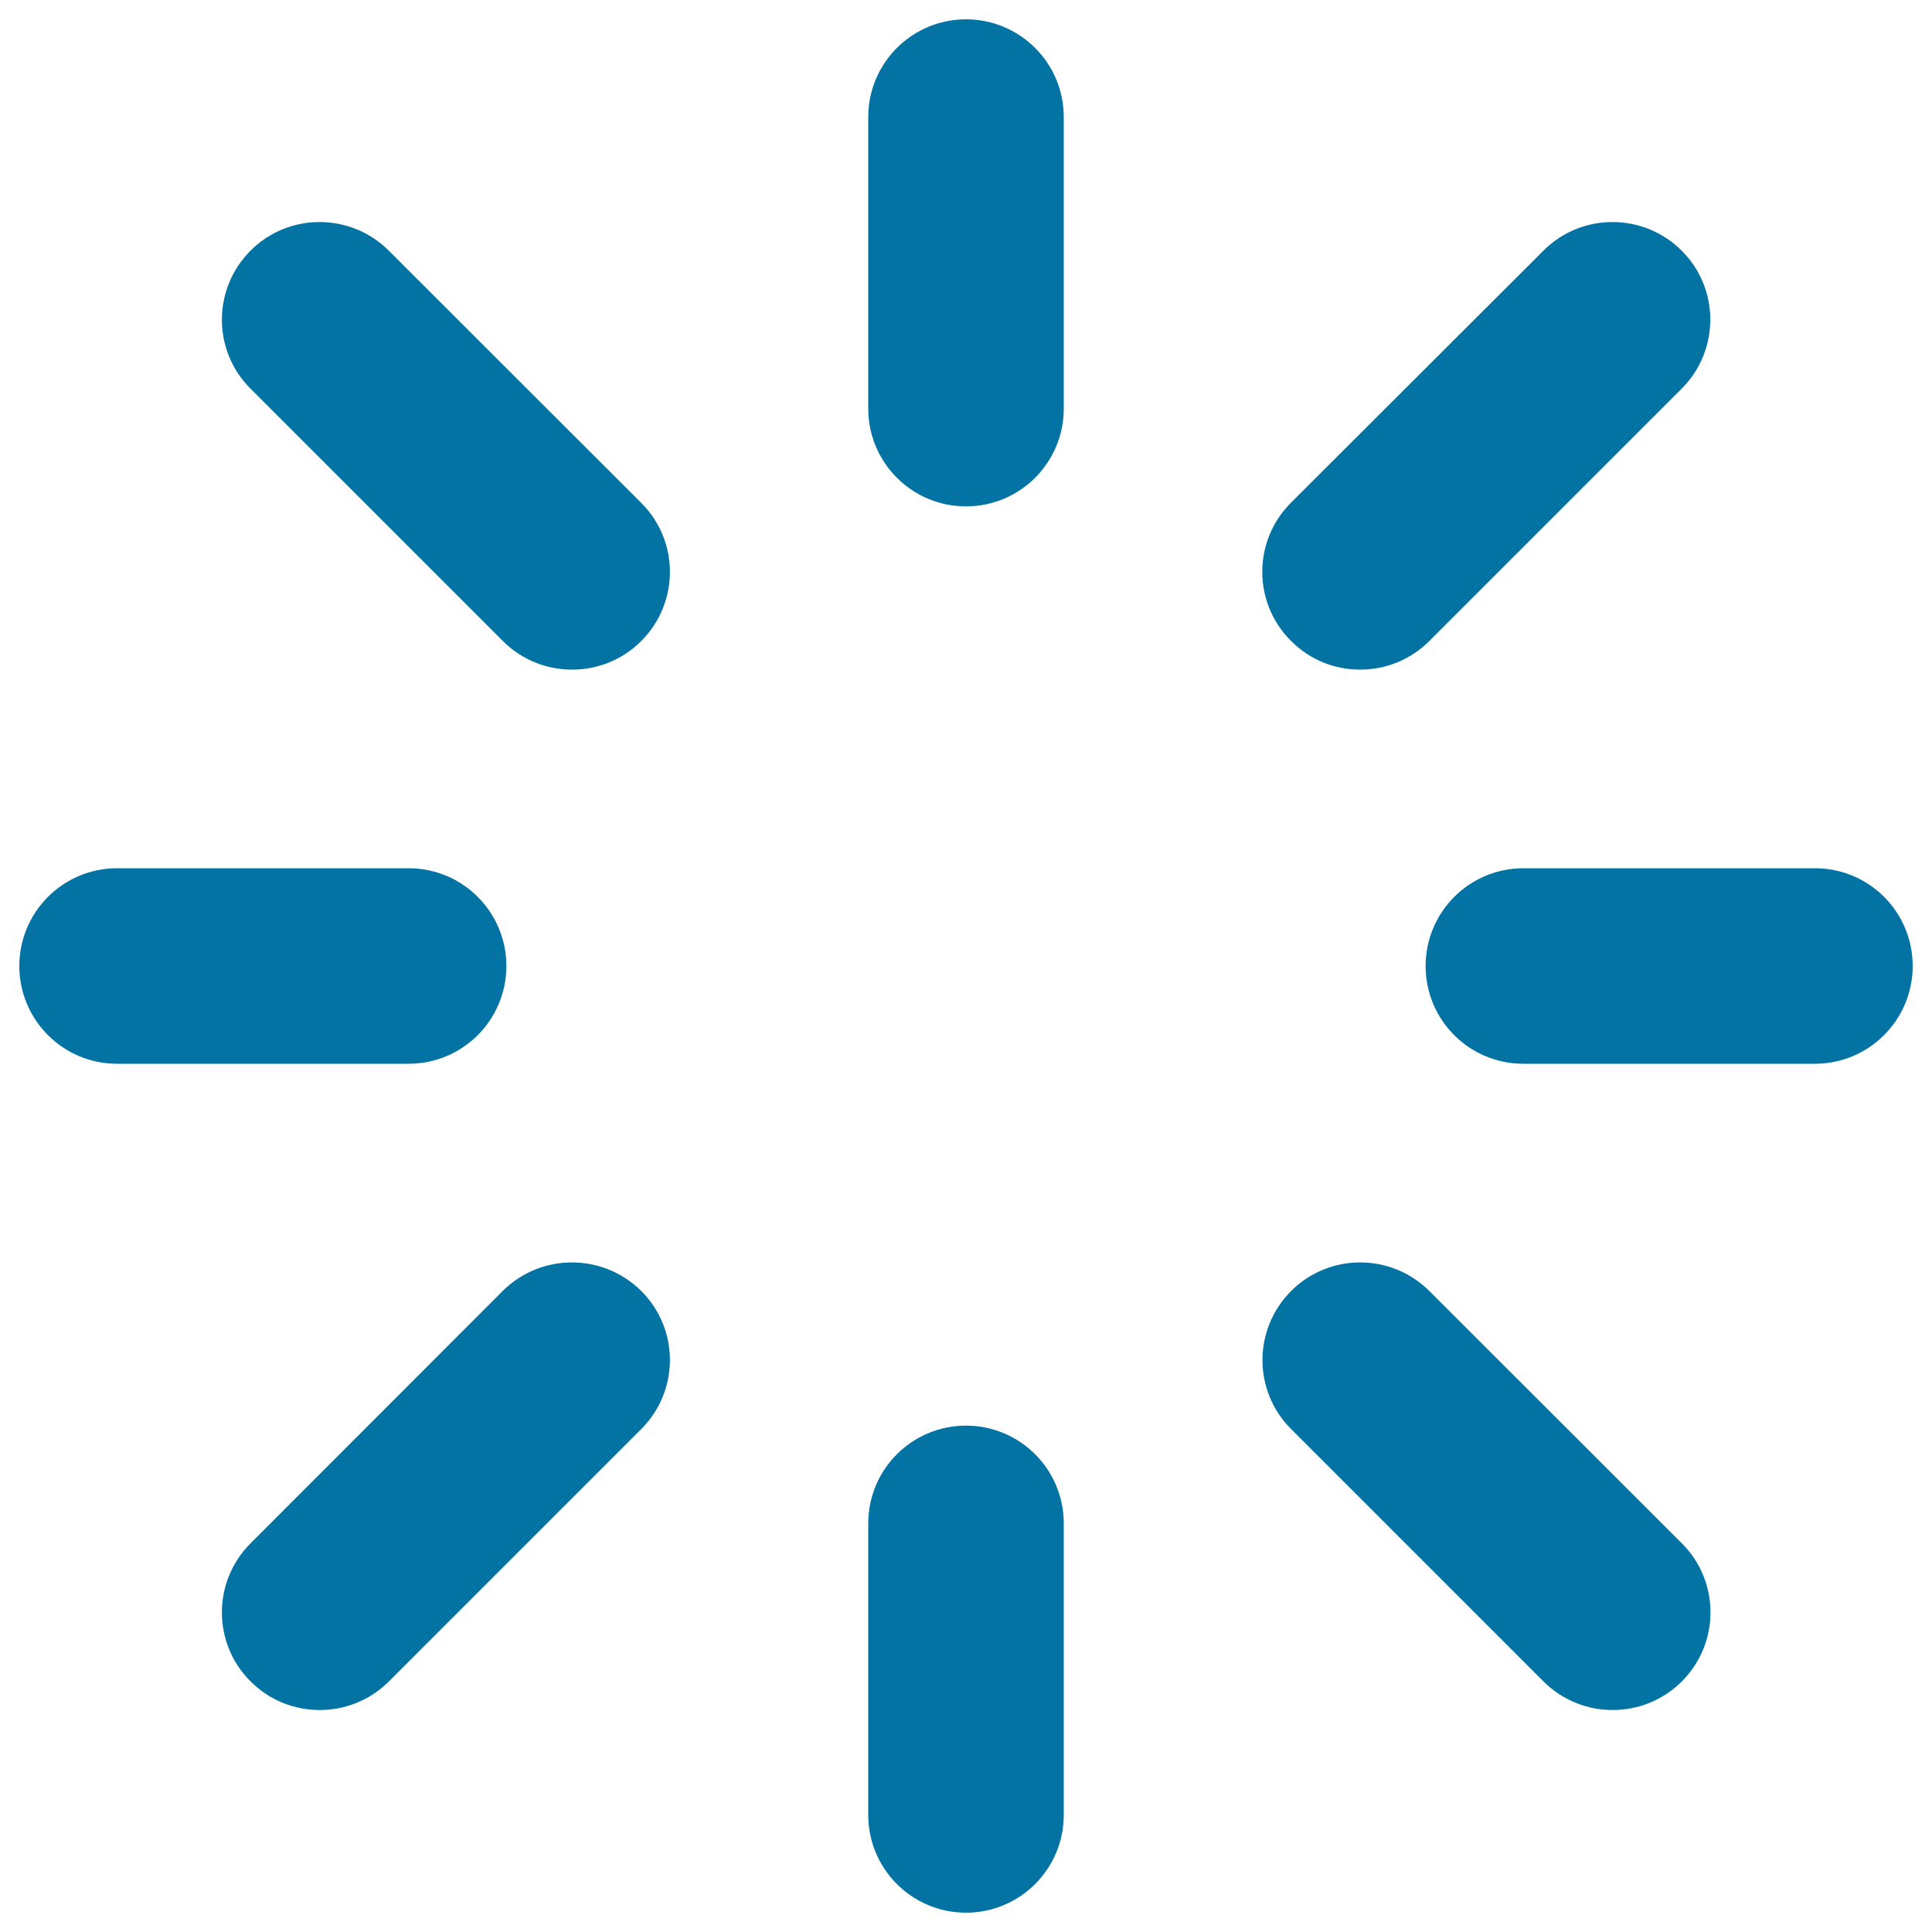
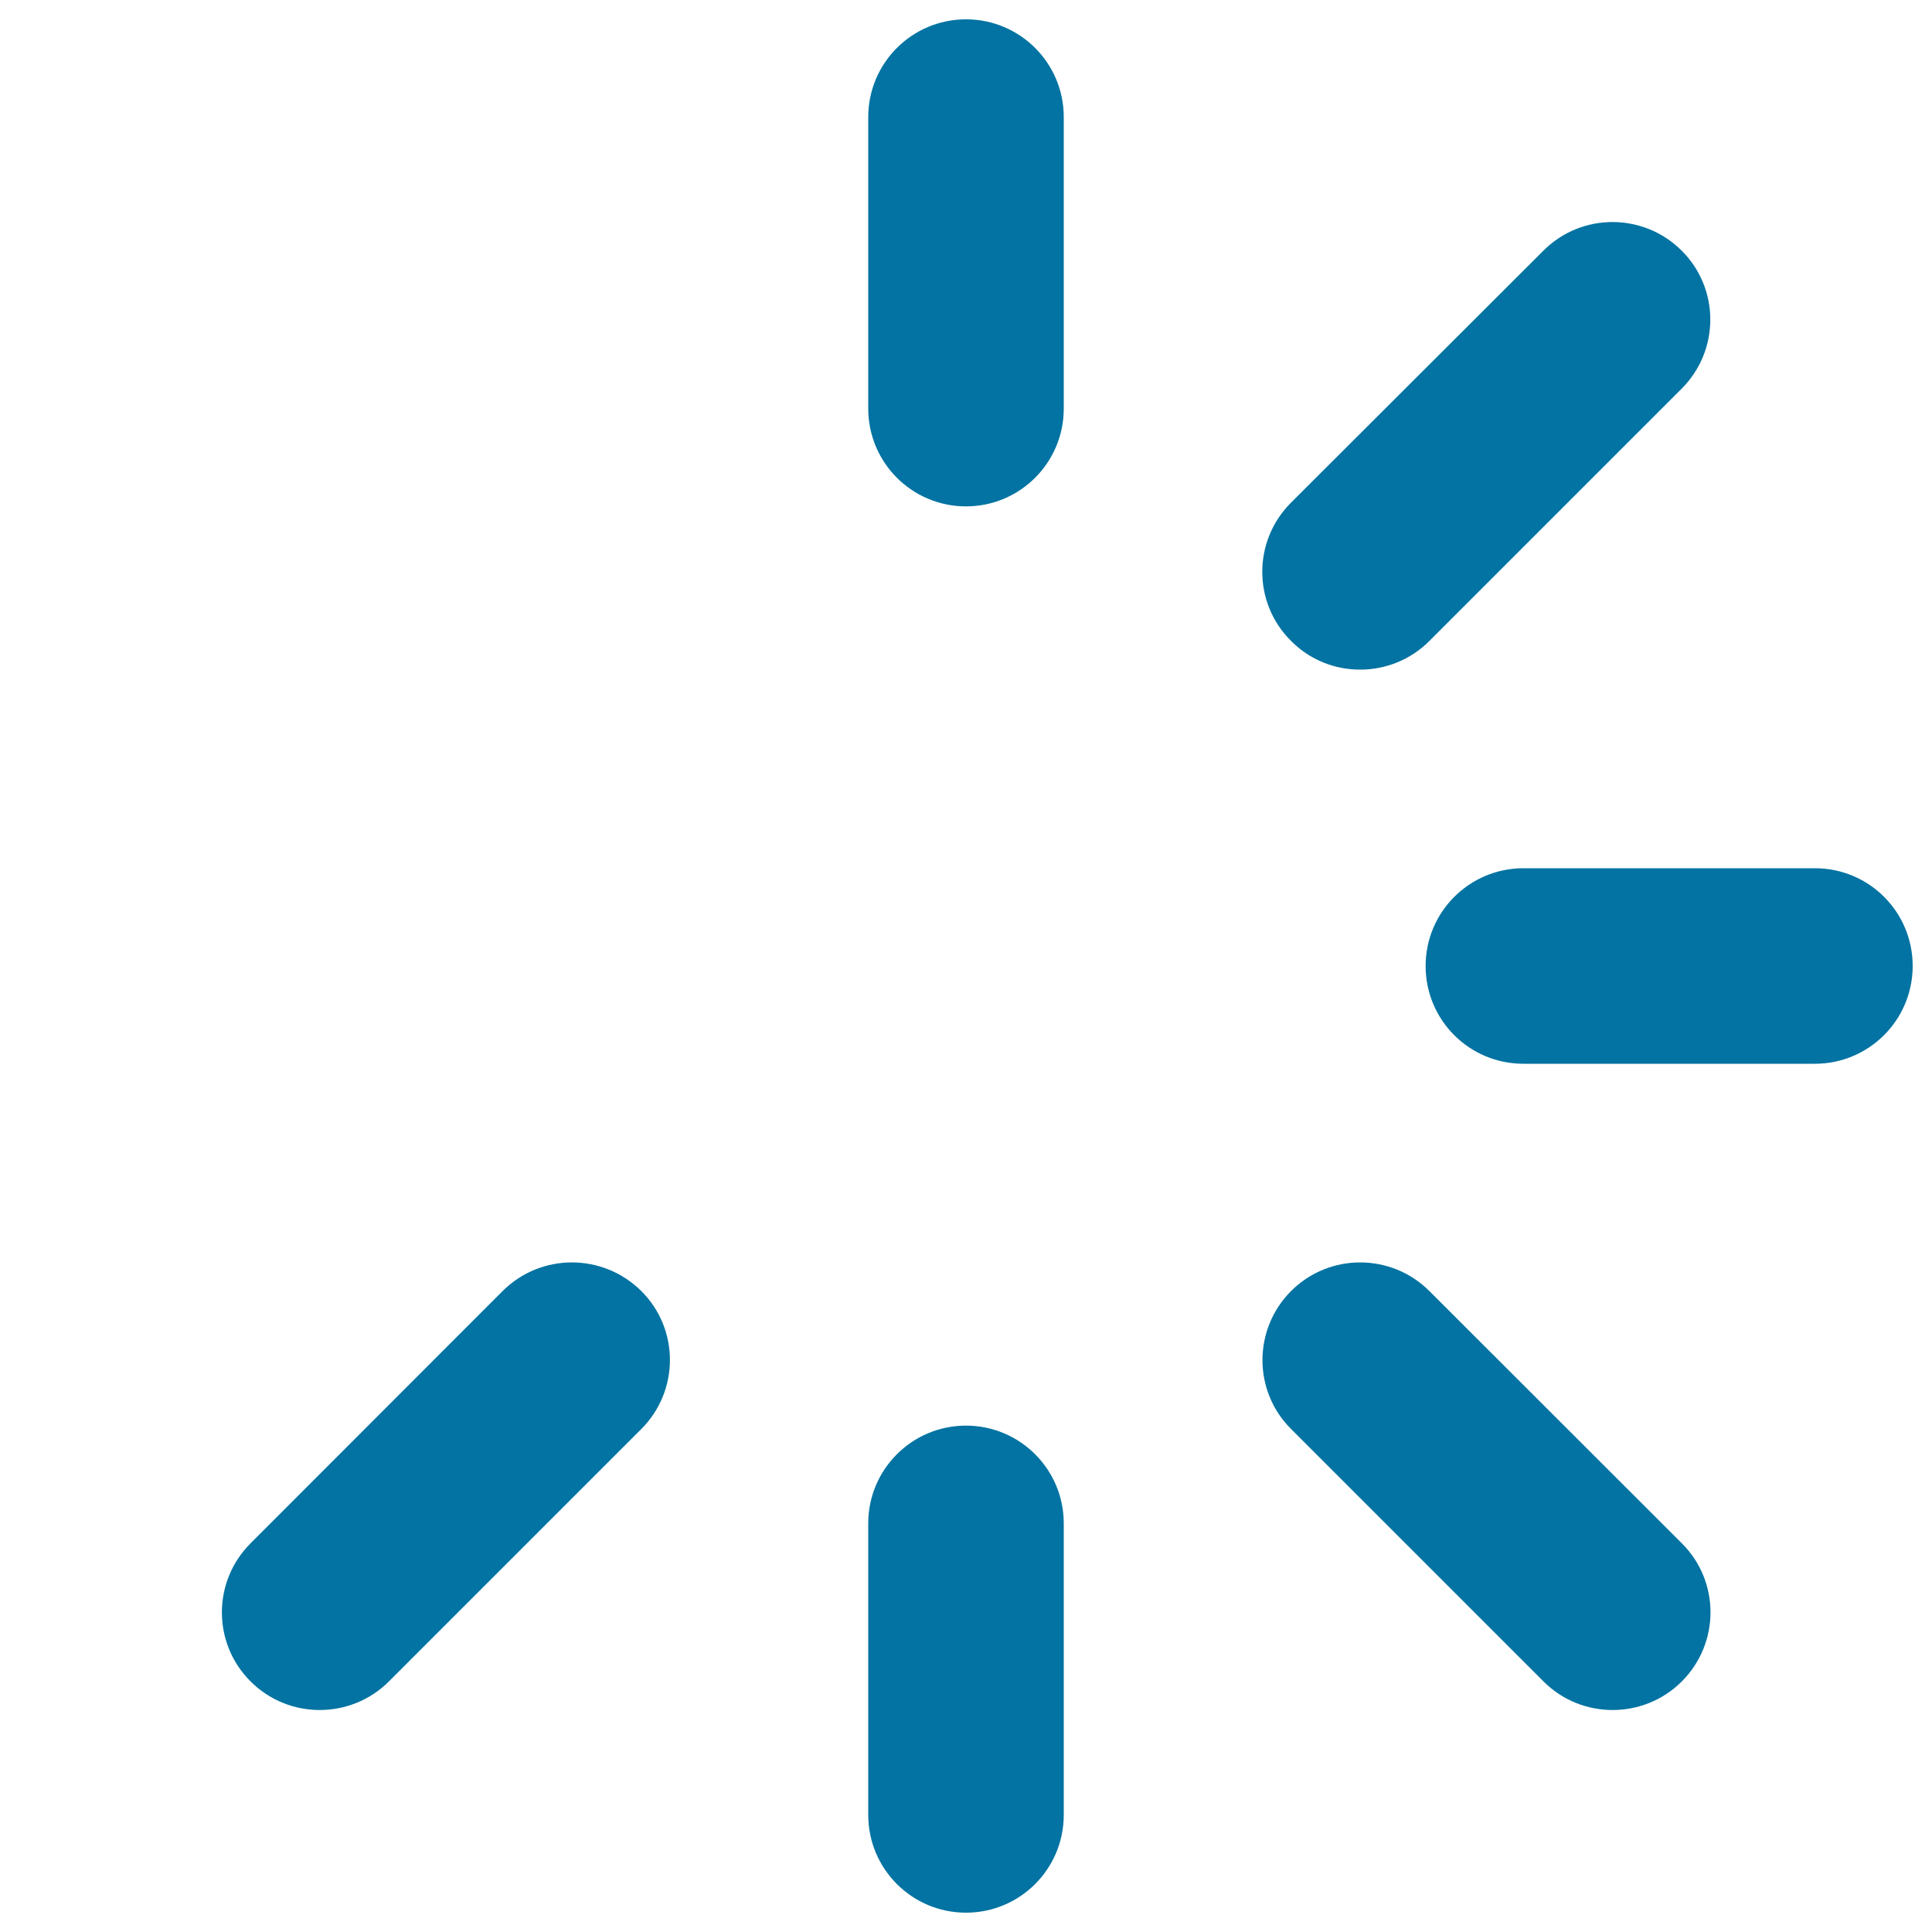
<svg xmlns="http://www.w3.org/2000/svg" viewBox="0 0 1000 1000" style="fill:#0273a2">
  <title>Birghtness SVG icon</title>
  <g>
    <path d="M500,10c-27.9,0-50.6,22.6-50.6,50.6v150.9c0,27.9,22.6,50.6,50.6,50.6c27.9,0,50.6-22.6,50.6-50.6V60.6C550.6,32.6,527.9,10,500,10z" />
    <path d="M704,346.6c12.9,0,25.9-4.9,35.8-14.8l130.6-130.6c19.8-19.8,19.8-51.8,0-71.5c-19.8-19.7-51.8-19.7-71.5,0L668.2,260.2c-19.8,19.8-19.8,51.8,0,71.5C678.1,341.7,691,346.6,704,346.6z" />
    <path d="M939.4,449.4H788.5c-27.9,0-50.6,22.6-50.6,50.6s22.6,50.6,50.6,50.6h150.9c27.9,0,50.6-22.6,50.6-50.6S967.4,449.4,939.4,449.4z" />
    <path d="M739.8,668.2c-19.8-19.7-51.8-19.7-71.5,0c-19.8,19.8-19.8,51.8,0,71.5l130.6,130.6c9.9,9.9,22.8,14.8,35.8,14.8c12.9,0,25.9-4.9,35.8-14.8c19.8-19.8,19.8-51.8,0-71.5L739.8,668.2z" />
    <path d="M500,737.9c-27.9,0-50.6,22.6-50.6,50.6v150.9c0,27.9,22.6,50.6,50.6,50.6c27.9,0,50.6-22.6,50.6-50.6V788.5C550.6,760.5,527.9,737.9,500,737.9z" />
    <path d="M260.2,668.2L129.7,798.8c-19.8,19.8-19.8,51.8,0,71.5c9.9,9.9,22.8,14.8,35.8,14.8c12.9,0,25.9-4.9,35.8-14.8l130.6-130.6c19.8-19.8,19.8-51.8,0-71.5C312,648.5,280,648.5,260.2,668.2z" />
-     <path d="M262.1,500c0-27.9-22.6-50.6-50.6-50.6H60.6C32.6,449.4,10,472.1,10,500s22.6,50.6,50.6,50.6h150.9C239.5,550.6,262.1,527.9,262.1,500z" />
-     <path d="M201.2,129.7c-19.8-19.7-51.8-19.7-71.5,0c-19.8,19.8-19.8,51.8,0,71.5l130.6,130.6c9.9,9.9,22.8,14.8,35.8,14.8s25.9-4.9,35.8-14.8c19.8-19.8,19.8-51.8,0-71.5L201.2,129.7z" />
  </g>
</svg>